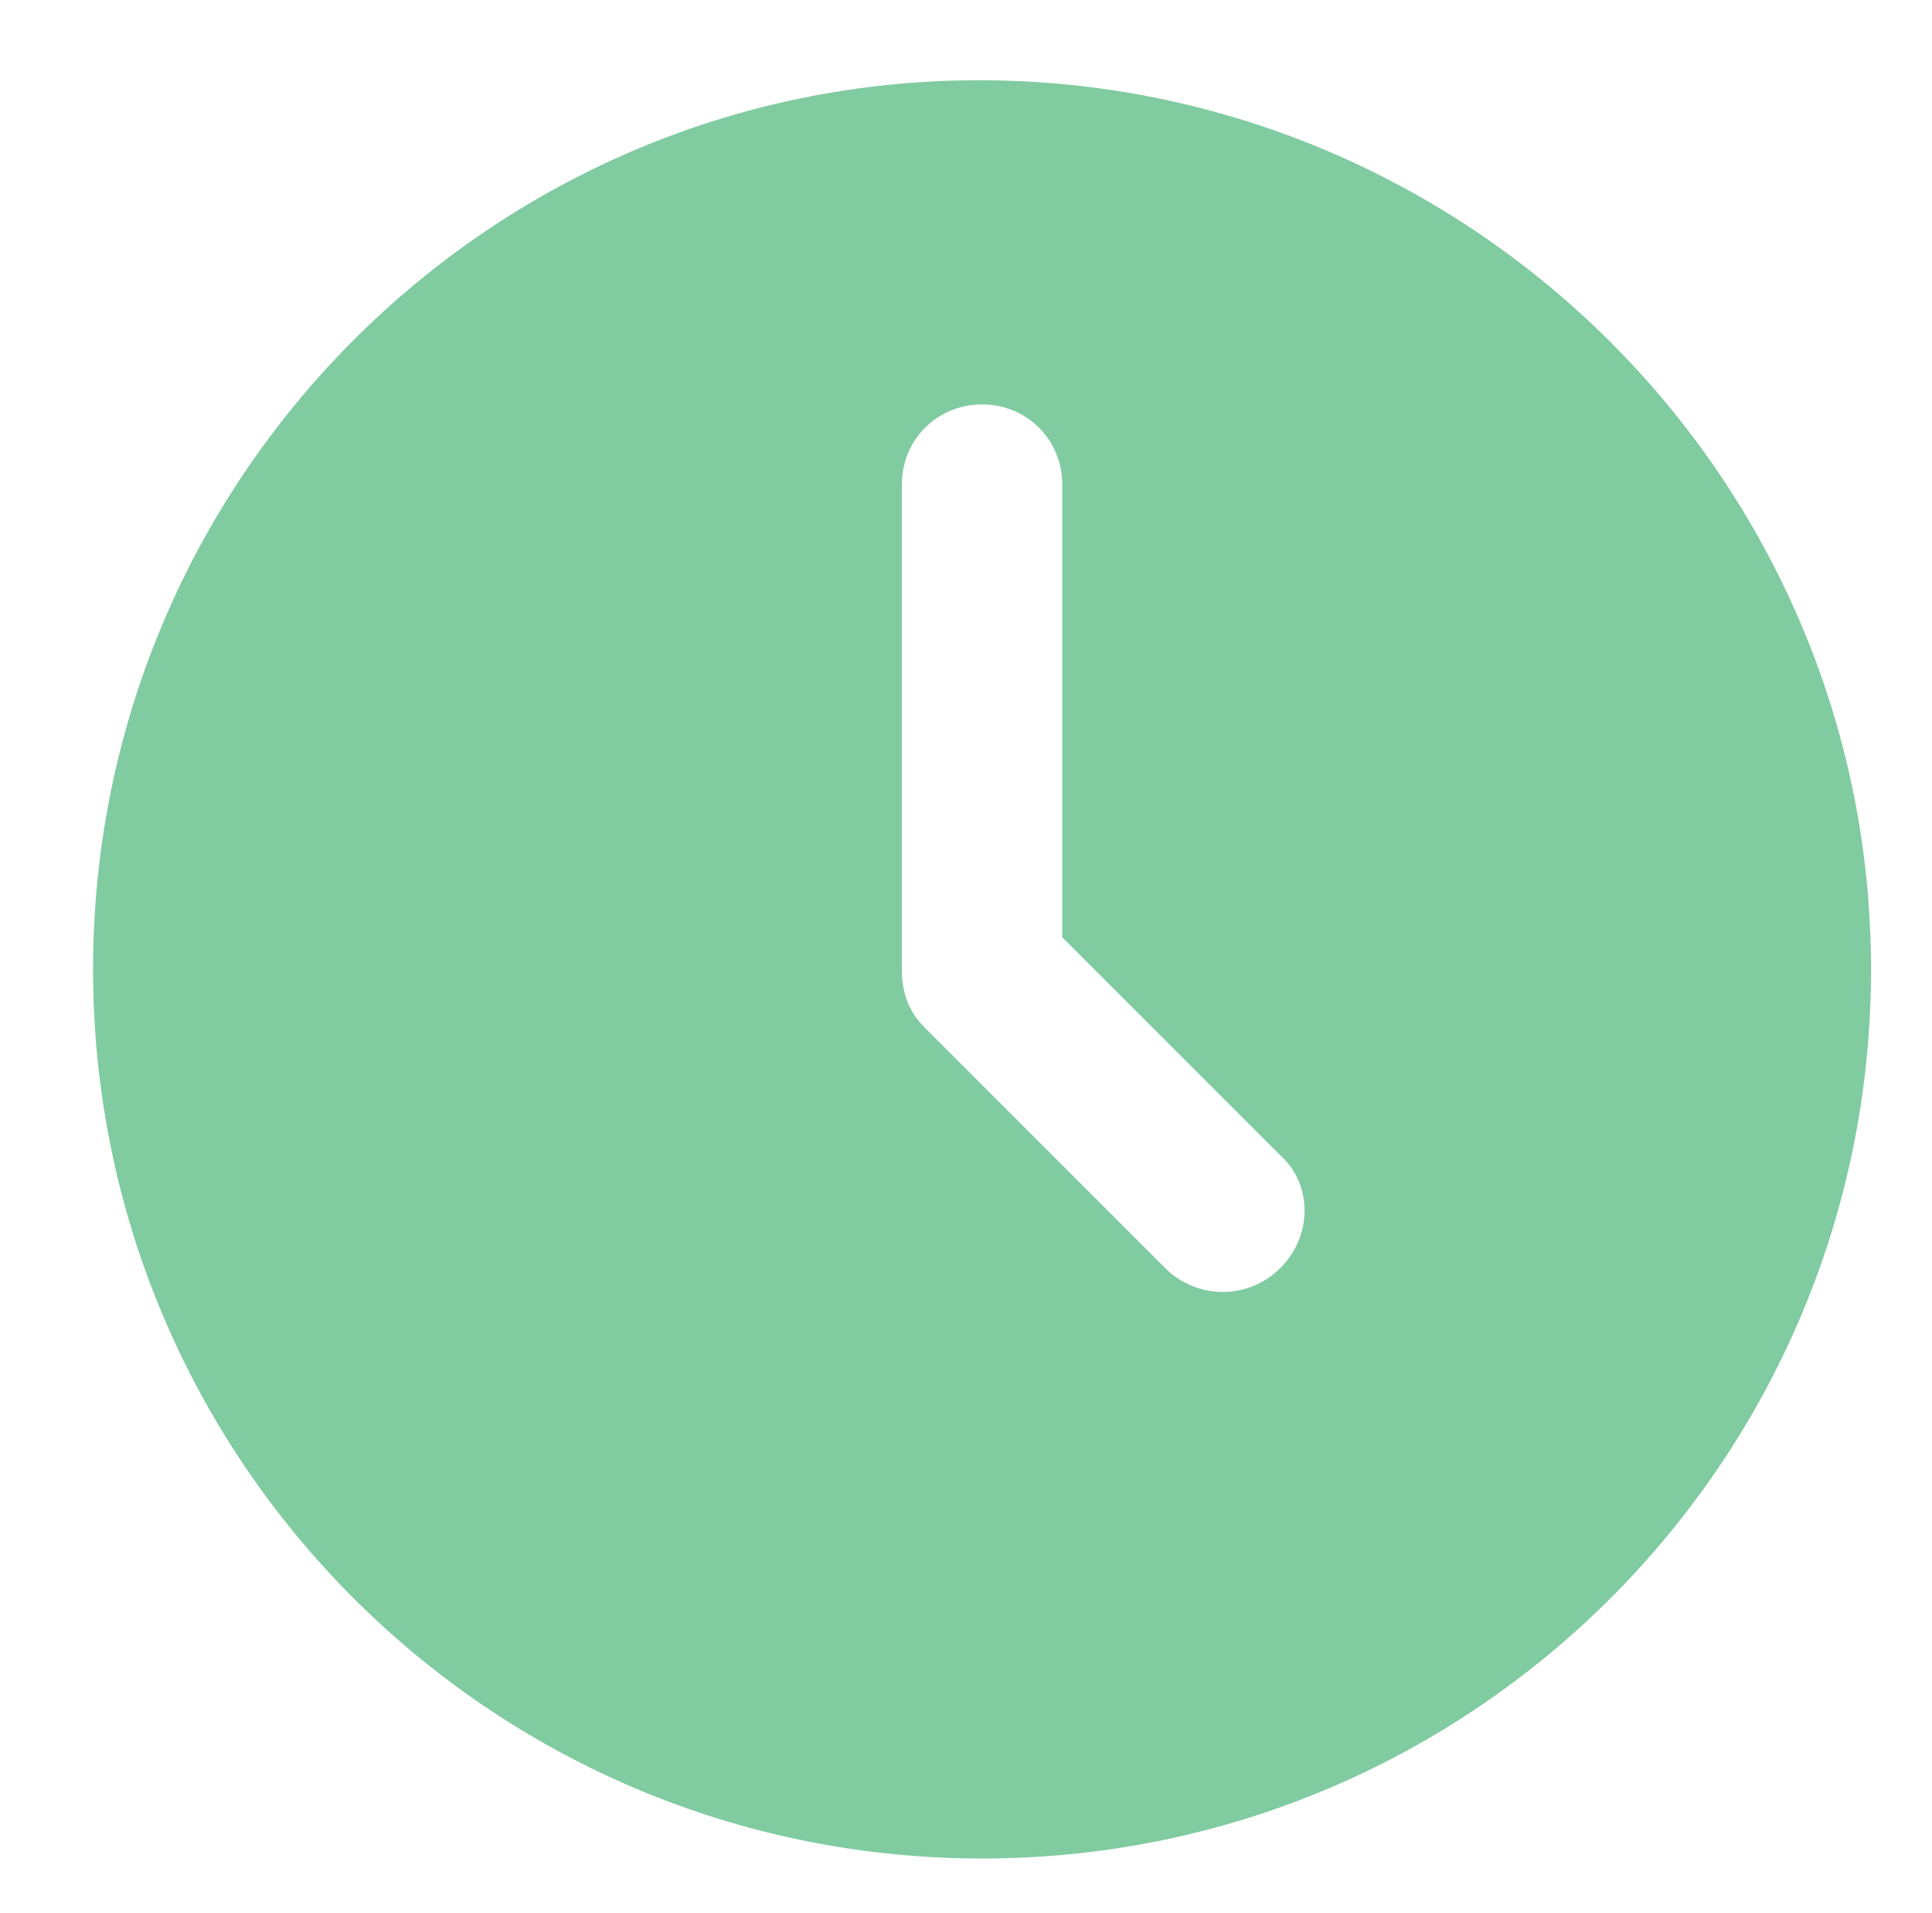
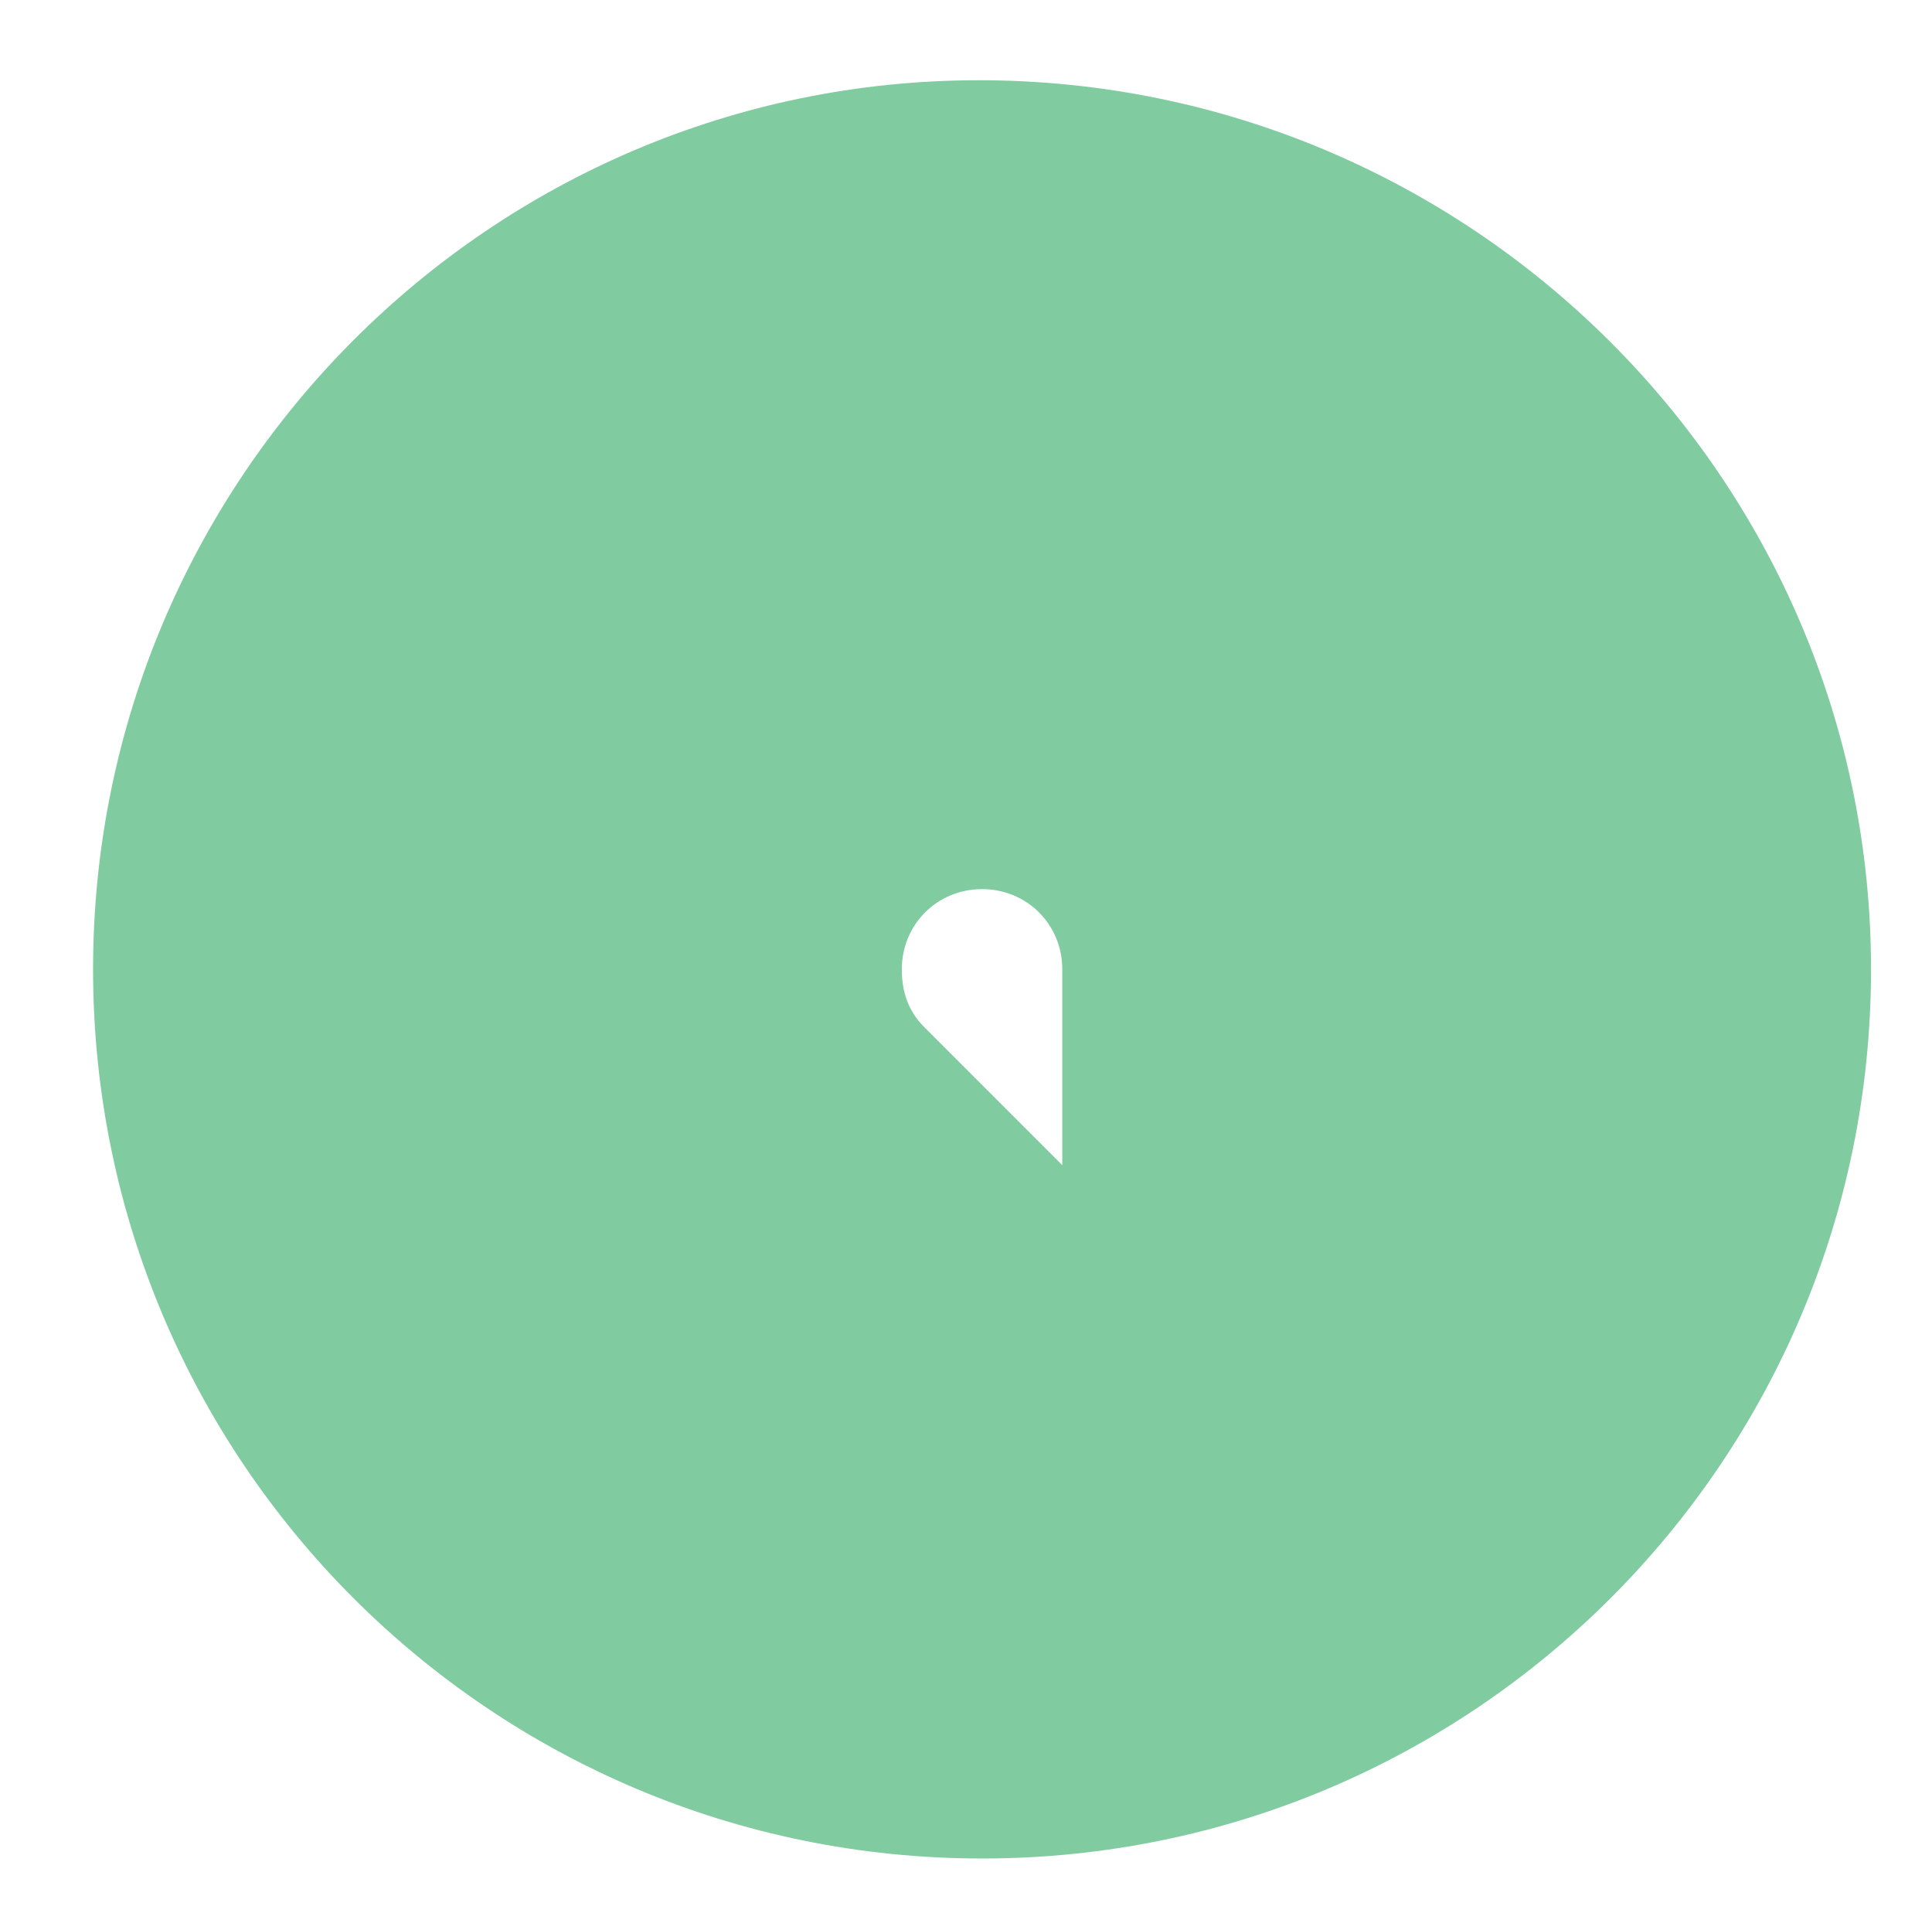
<svg xmlns="http://www.w3.org/2000/svg" version="1.1" id="a" x="0px" y="0px" viewBox="0 0 60.2 59.6" style="enable-background:new 0 0 60.2 59.6;" xml:space="preserve">
  <style type="text/css">
	.st0{fill:#80CBA0;}
</style>
-   <path class="st0" d="M30.5,2.5C15.3,2.5,2.9,14.9,2.9,30.2s12.4,27.7,27.7,27.7s27.7-12.4,27.7-27.7S45.8,2.5,30.5,2.5z M39.9,39.5  c-1,1-2.6,1-3.6,0L28.8,32c-0.5-0.5-0.7-1.1-0.7-1.8V15.1c0-1.4,1.1-2.5,2.5-2.5c1.4,0,2.5,1.1,2.5,2.5v14.1l6.8,6.8  C40.9,36.9,40.9,38.5,39.9,39.5z" />
+   <path class="st0" d="M30.5,2.5C15.3,2.5,2.9,14.9,2.9,30.2s12.4,27.7,27.7,27.7s27.7-12.4,27.7-27.7S45.8,2.5,30.5,2.5z M39.9,39.5  c-1,1-2.6,1-3.6,0L28.8,32c-0.5-0.5-0.7-1.1-0.7-1.8c0-1.4,1.1-2.5,2.5-2.5c1.4,0,2.5,1.1,2.5,2.5v14.1l6.8,6.8  C40.9,36.9,40.9,38.5,39.9,39.5z" />
</svg>